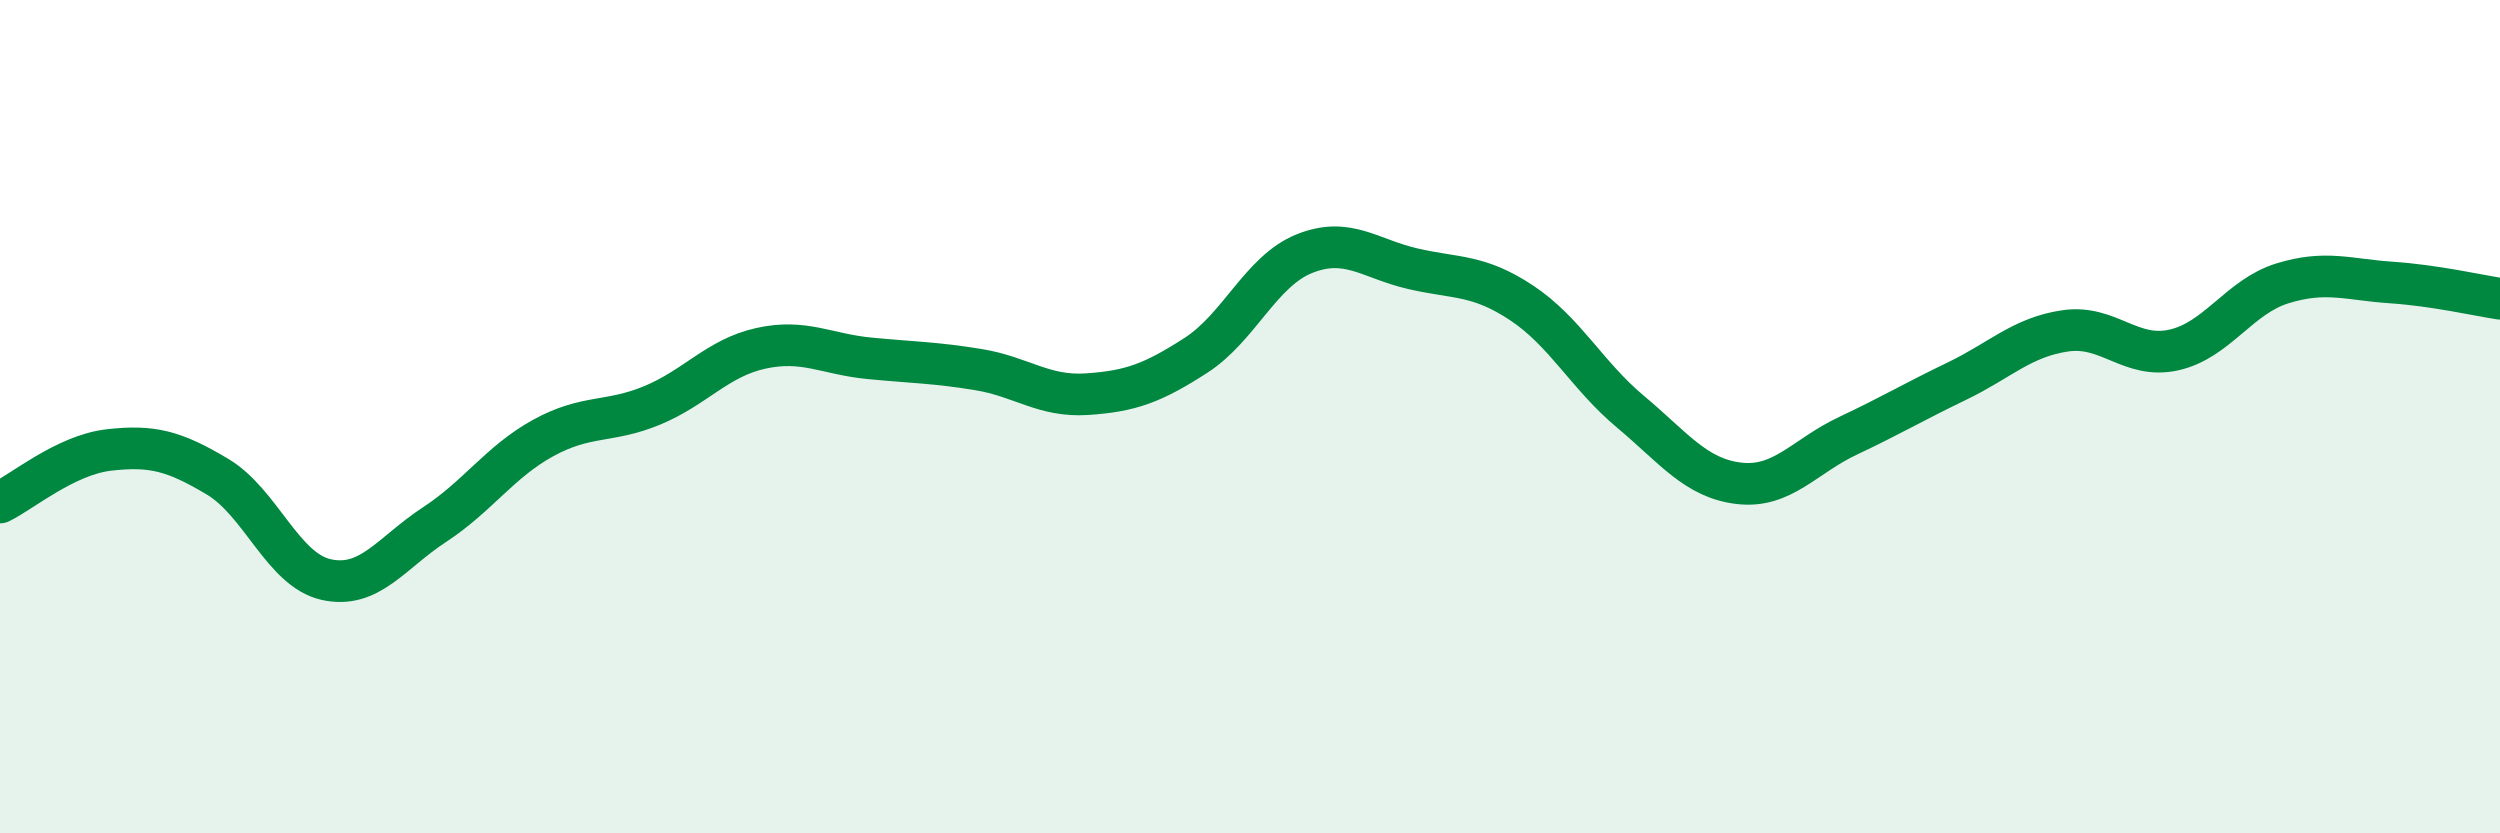
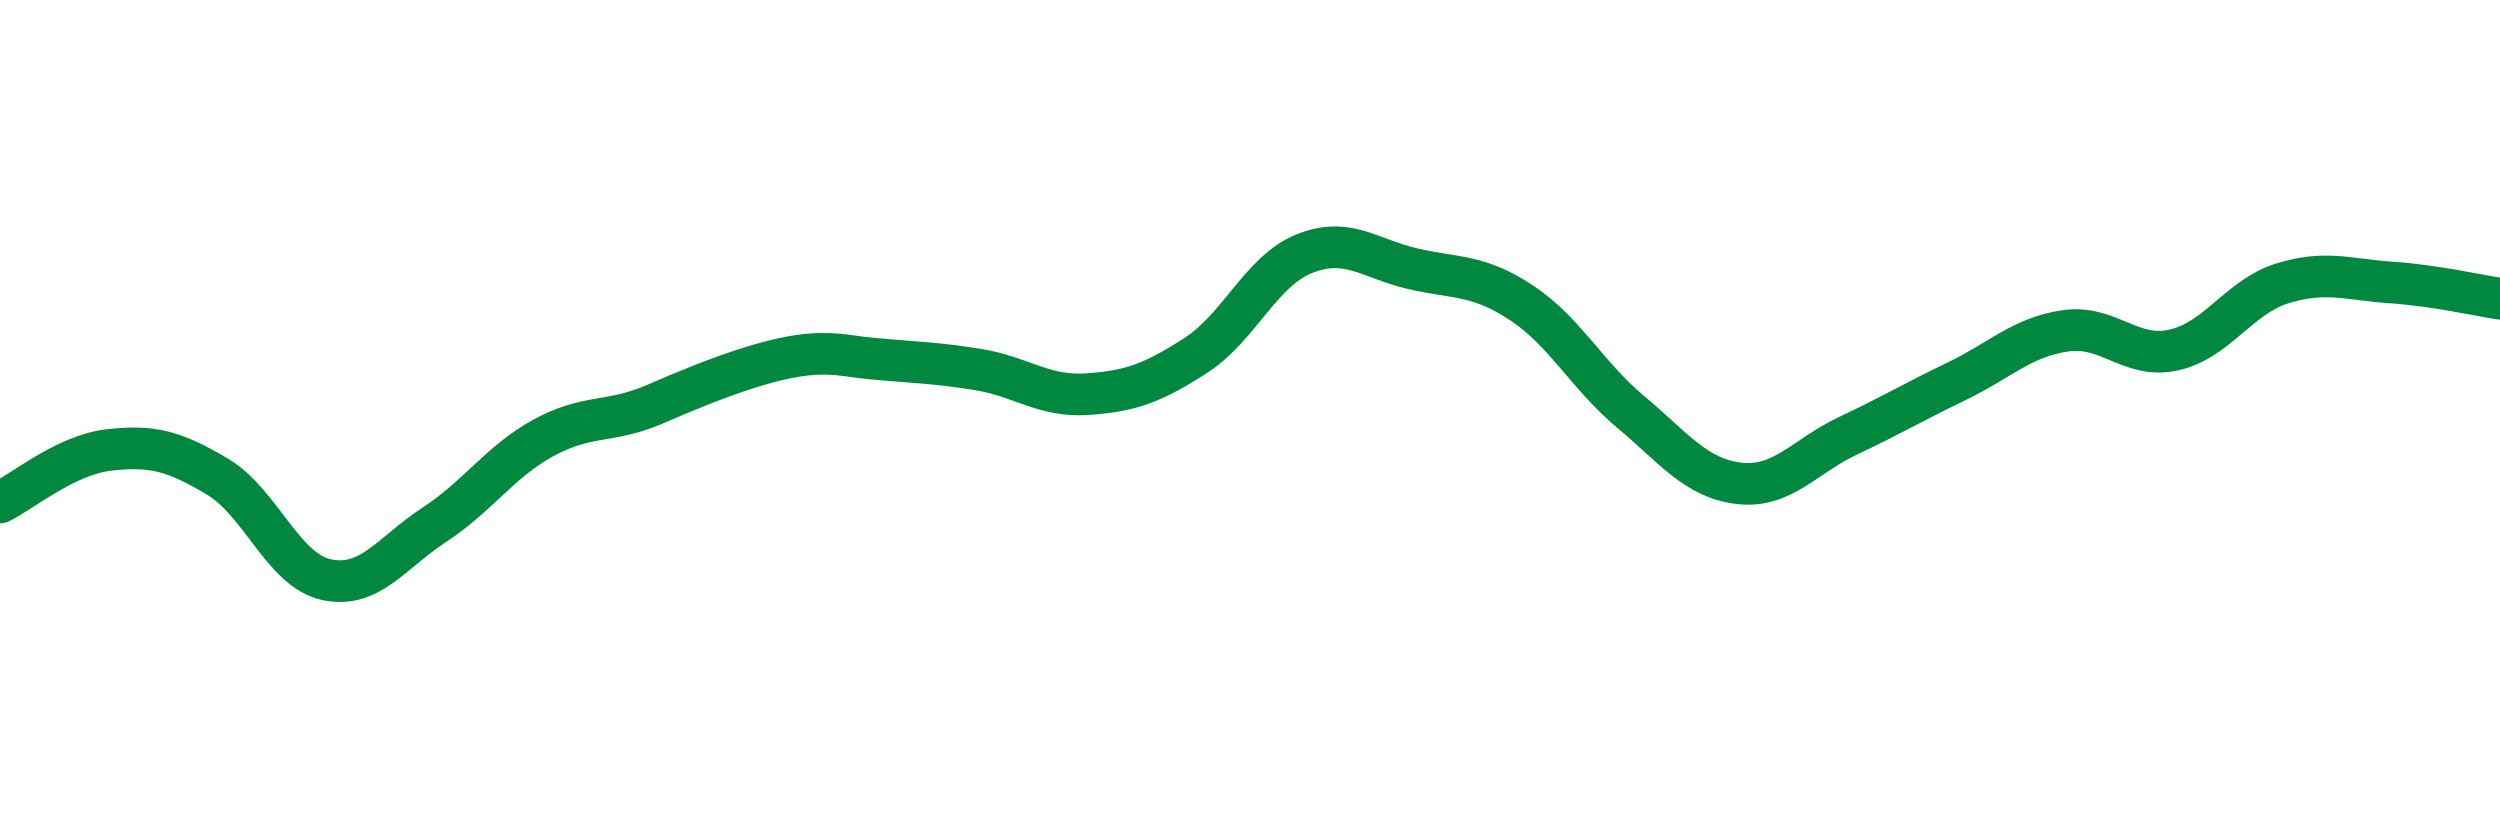
<svg xmlns="http://www.w3.org/2000/svg" width="60" height="20" viewBox="0 0 60 20">
-   <path d="M 0,12.06 C 0.52,11.81 1.57,10.92 2.61,10.8 C 3.65,10.68 4.18,10.82 5.22,11.44 C 6.26,12.06 6.79,13.68 7.83,13.91 C 8.87,14.14 9.39,13.27 10.43,12.59 C 11.47,11.91 12,11.08 13.04,10.51 C 14.08,9.94 14.61,10.16 15.65,9.73 C 16.69,9.3 17.22,8.59 18.26,8.36 C 19.3,8.13 19.83,8.5 20.87,8.6 C 21.91,8.7 22.44,8.7 23.48,8.87 C 24.52,9.04 25.05,9.53 26.09,9.46 C 27.13,9.39 27.66,9.2 28.7,8.53 C 29.74,7.86 30.26,6.51 31.3,6.09 C 32.34,5.67 32.87,6.21 33.91,6.45 C 34.95,6.69 35.48,6.58 36.52,7.27 C 37.56,7.96 38.09,9.01 39.13,9.88 C 40.17,10.75 40.7,11.48 41.74,11.6 C 42.78,11.72 43.31,10.95 44.35,10.46 C 45.39,9.97 45.92,9.65 46.96,9.15 C 48,8.65 48.53,8.09 49.57,7.94 C 50.61,7.79 51.13,8.63 52.17,8.4 C 53.21,8.17 53.74,7.12 54.78,6.8 C 55.82,6.48 56.35,6.71 57.39,6.78 C 58.43,6.85 59.48,7.09 60,7.17L60 20L0 20Z" fill="#008740" opacity="0.1" stroke-linecap="round" stroke-linejoin="round" />
-   <path d="M 0,12.06 C 0.52,11.81 1.57,10.92 2.61,10.8 C 3.65,10.68 4.18,10.82 5.22,11.44 C 6.26,12.06 6.79,13.68 7.83,13.91 C 8.87,14.14 9.39,13.27 10.43,12.59 C 11.47,11.91 12,11.08 13.04,10.51 C 14.08,9.94 14.61,10.16 15.65,9.73 C 16.69,9.3 17.22,8.59 18.26,8.36 C 19.3,8.13 19.83,8.5 20.87,8.6 C 21.91,8.7 22.44,8.7 23.48,8.87 C 24.52,9.04 25.05,9.53 26.09,9.46 C 27.13,9.39 27.66,9.2 28.7,8.53 C 29.74,7.86 30.26,6.51 31.3,6.09 C 32.34,5.67 32.87,6.21 33.91,6.45 C 34.95,6.69 35.48,6.58 36.52,7.27 C 37.56,7.96 38.09,9.01 39.13,9.88 C 40.17,10.75 40.7,11.48 41.74,11.6 C 42.78,11.72 43.31,10.95 44.35,10.46 C 45.39,9.97 45.92,9.65 46.96,9.15 C 48,8.65 48.53,8.09 49.57,7.94 C 50.61,7.79 51.13,8.63 52.17,8.4 C 53.21,8.17 53.74,7.12 54.78,6.8 C 55.82,6.48 56.35,6.71 57.39,6.78 C 58.43,6.85 59.48,7.09 60,7.17" stroke="#008740" stroke-width="1" fill="none" stroke-linecap="round" stroke-linejoin="round" />
+   <path d="M 0,12.06 C 0.52,11.81 1.57,10.92 2.61,10.8 C 3.65,10.68 4.18,10.82 5.22,11.44 C 6.26,12.06 6.79,13.68 7.83,13.91 C 8.87,14.14 9.39,13.27 10.43,12.59 C 11.47,11.91 12,11.08 13.04,10.51 C 14.08,9.94 14.61,10.16 15.65,9.73 C 19.3,8.13 19.83,8.5 20.87,8.6 C 21.91,8.7 22.44,8.7 23.48,8.87 C 24.52,9.04 25.05,9.53 26.09,9.46 C 27.13,9.39 27.66,9.2 28.7,8.53 C 29.74,7.86 30.26,6.51 31.3,6.09 C 32.34,5.67 32.87,6.21 33.91,6.45 C 34.95,6.69 35.48,6.58 36.52,7.27 C 37.56,7.96 38.09,9.01 39.13,9.88 C 40.17,10.75 40.7,11.48 41.74,11.6 C 42.78,11.72 43.31,10.95 44.35,10.46 C 45.39,9.97 45.92,9.65 46.96,9.15 C 48,8.65 48.53,8.09 49.57,7.94 C 50.61,7.79 51.13,8.63 52.17,8.4 C 53.21,8.17 53.74,7.12 54.78,6.8 C 55.82,6.48 56.35,6.71 57.39,6.78 C 58.43,6.85 59.48,7.09 60,7.17" stroke="#008740" stroke-width="1" fill="none" stroke-linecap="round" stroke-linejoin="round" />
</svg>